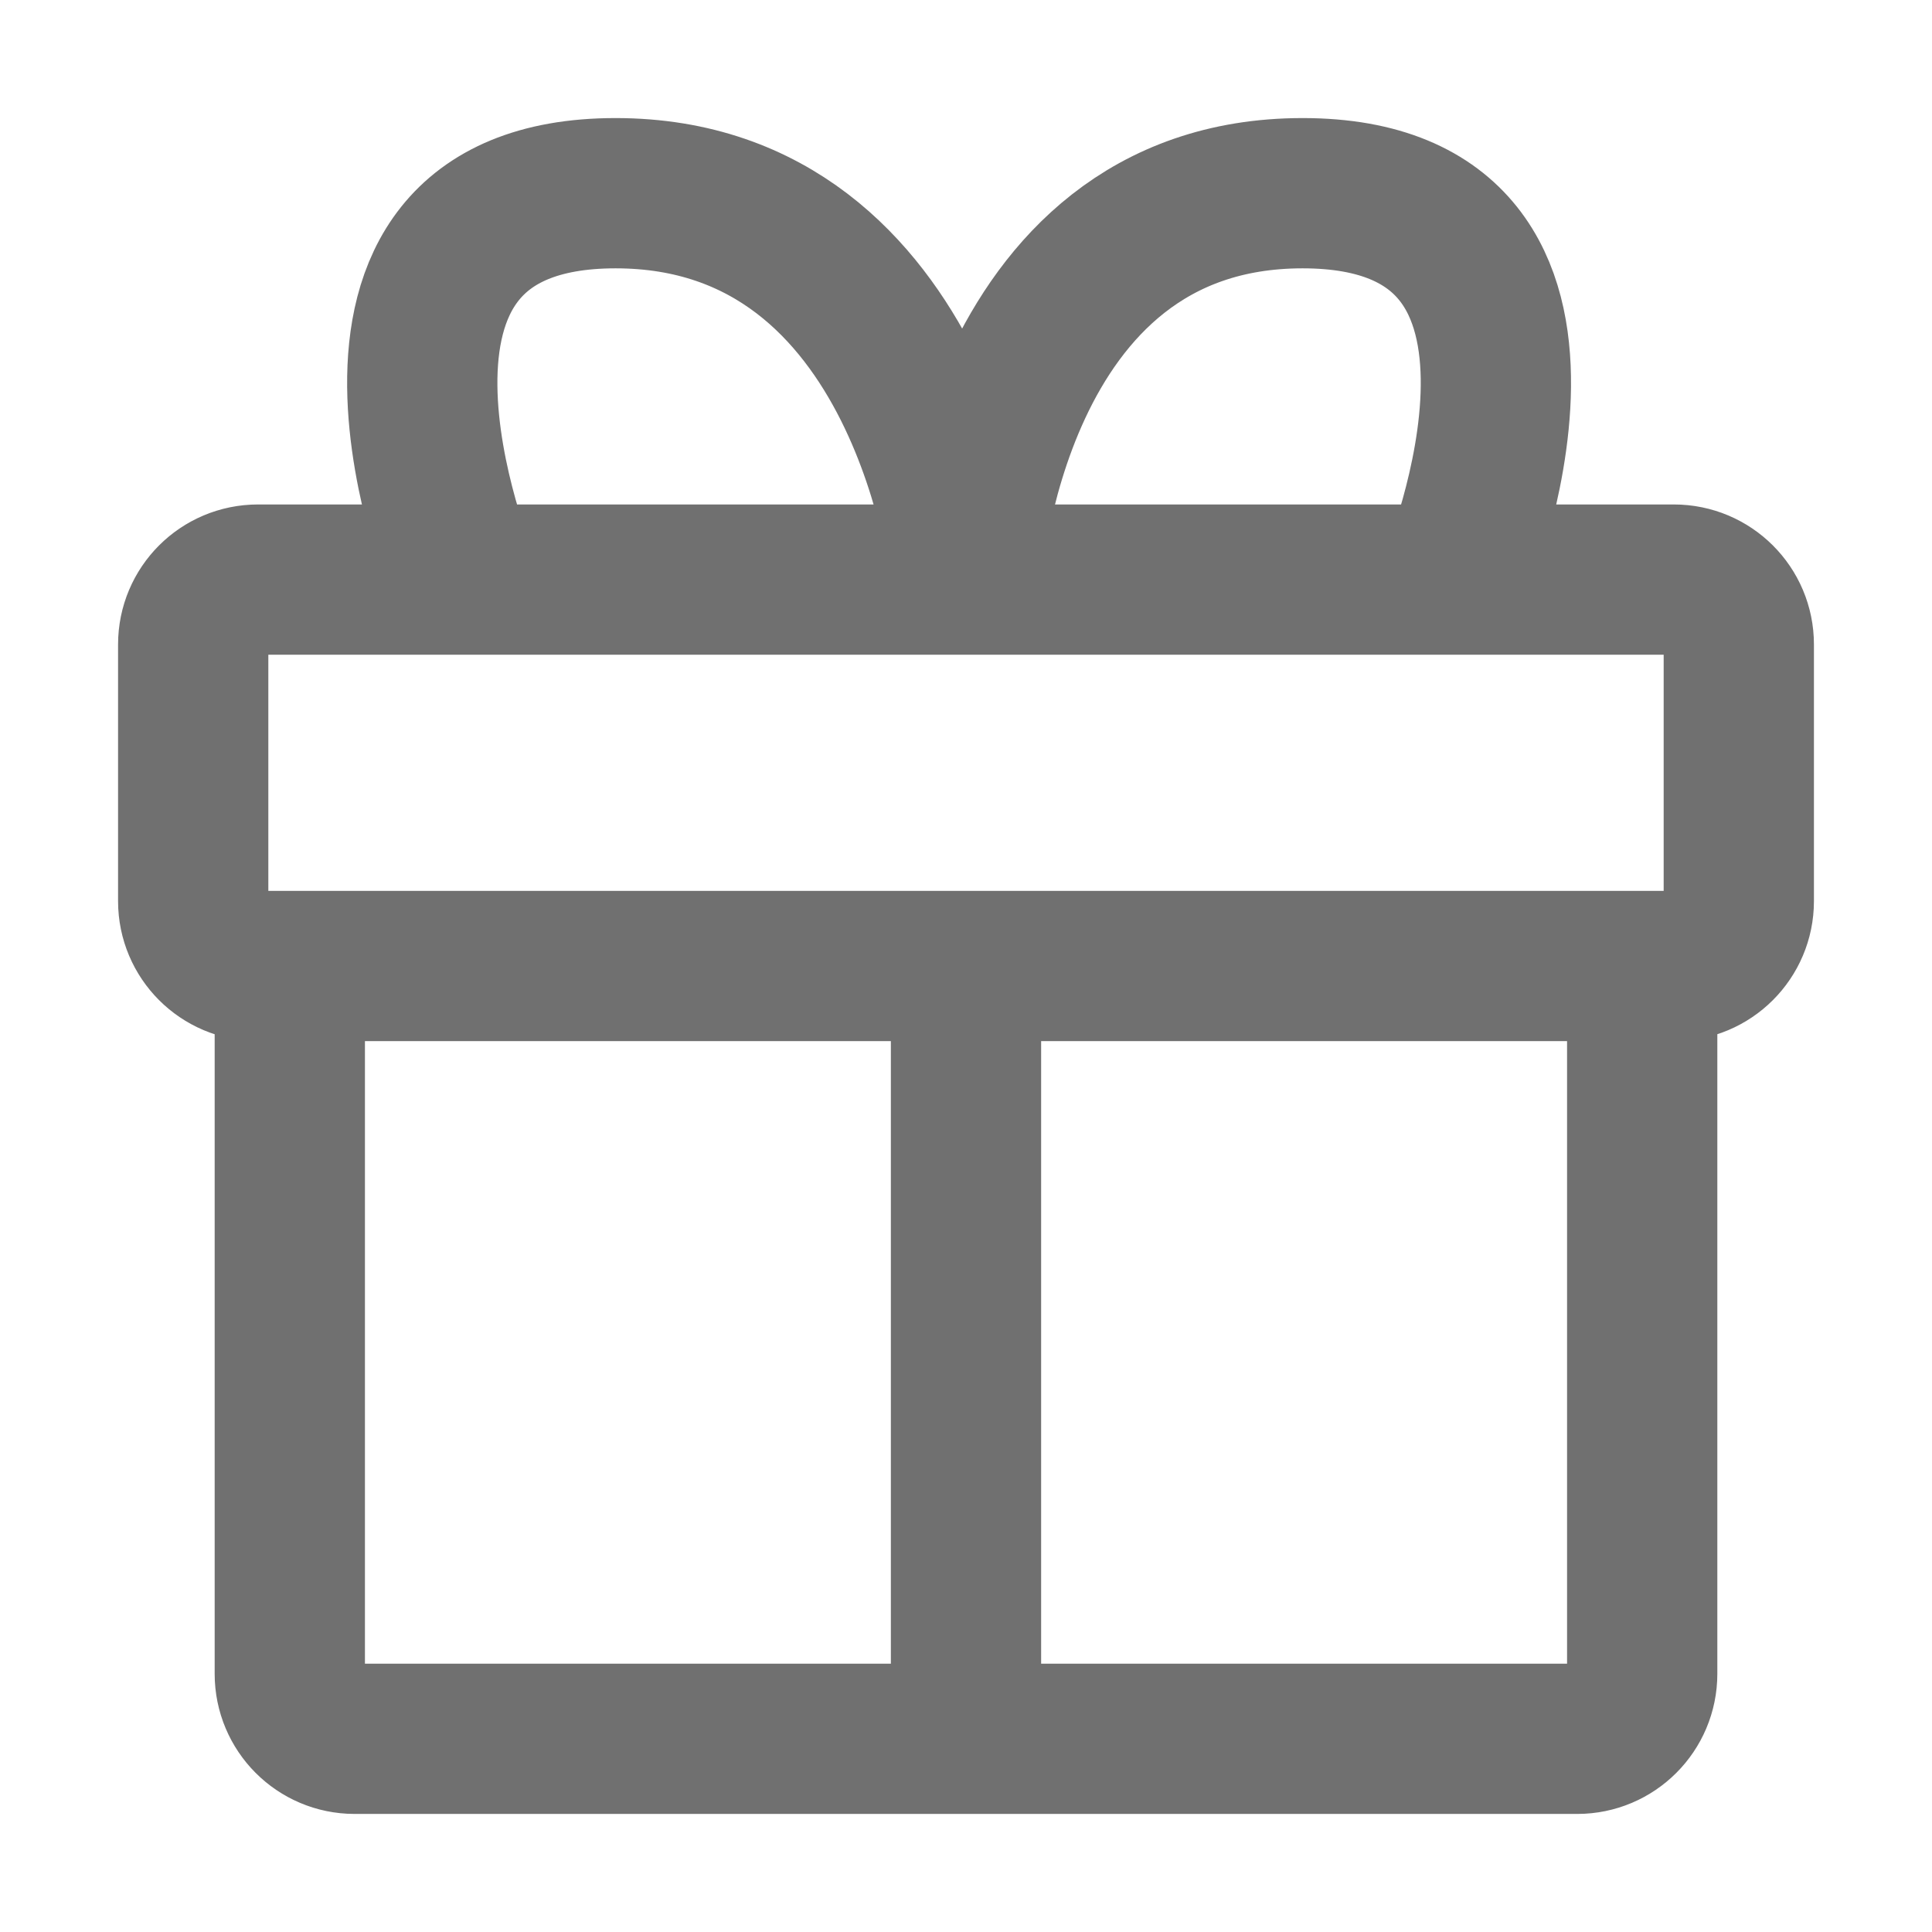
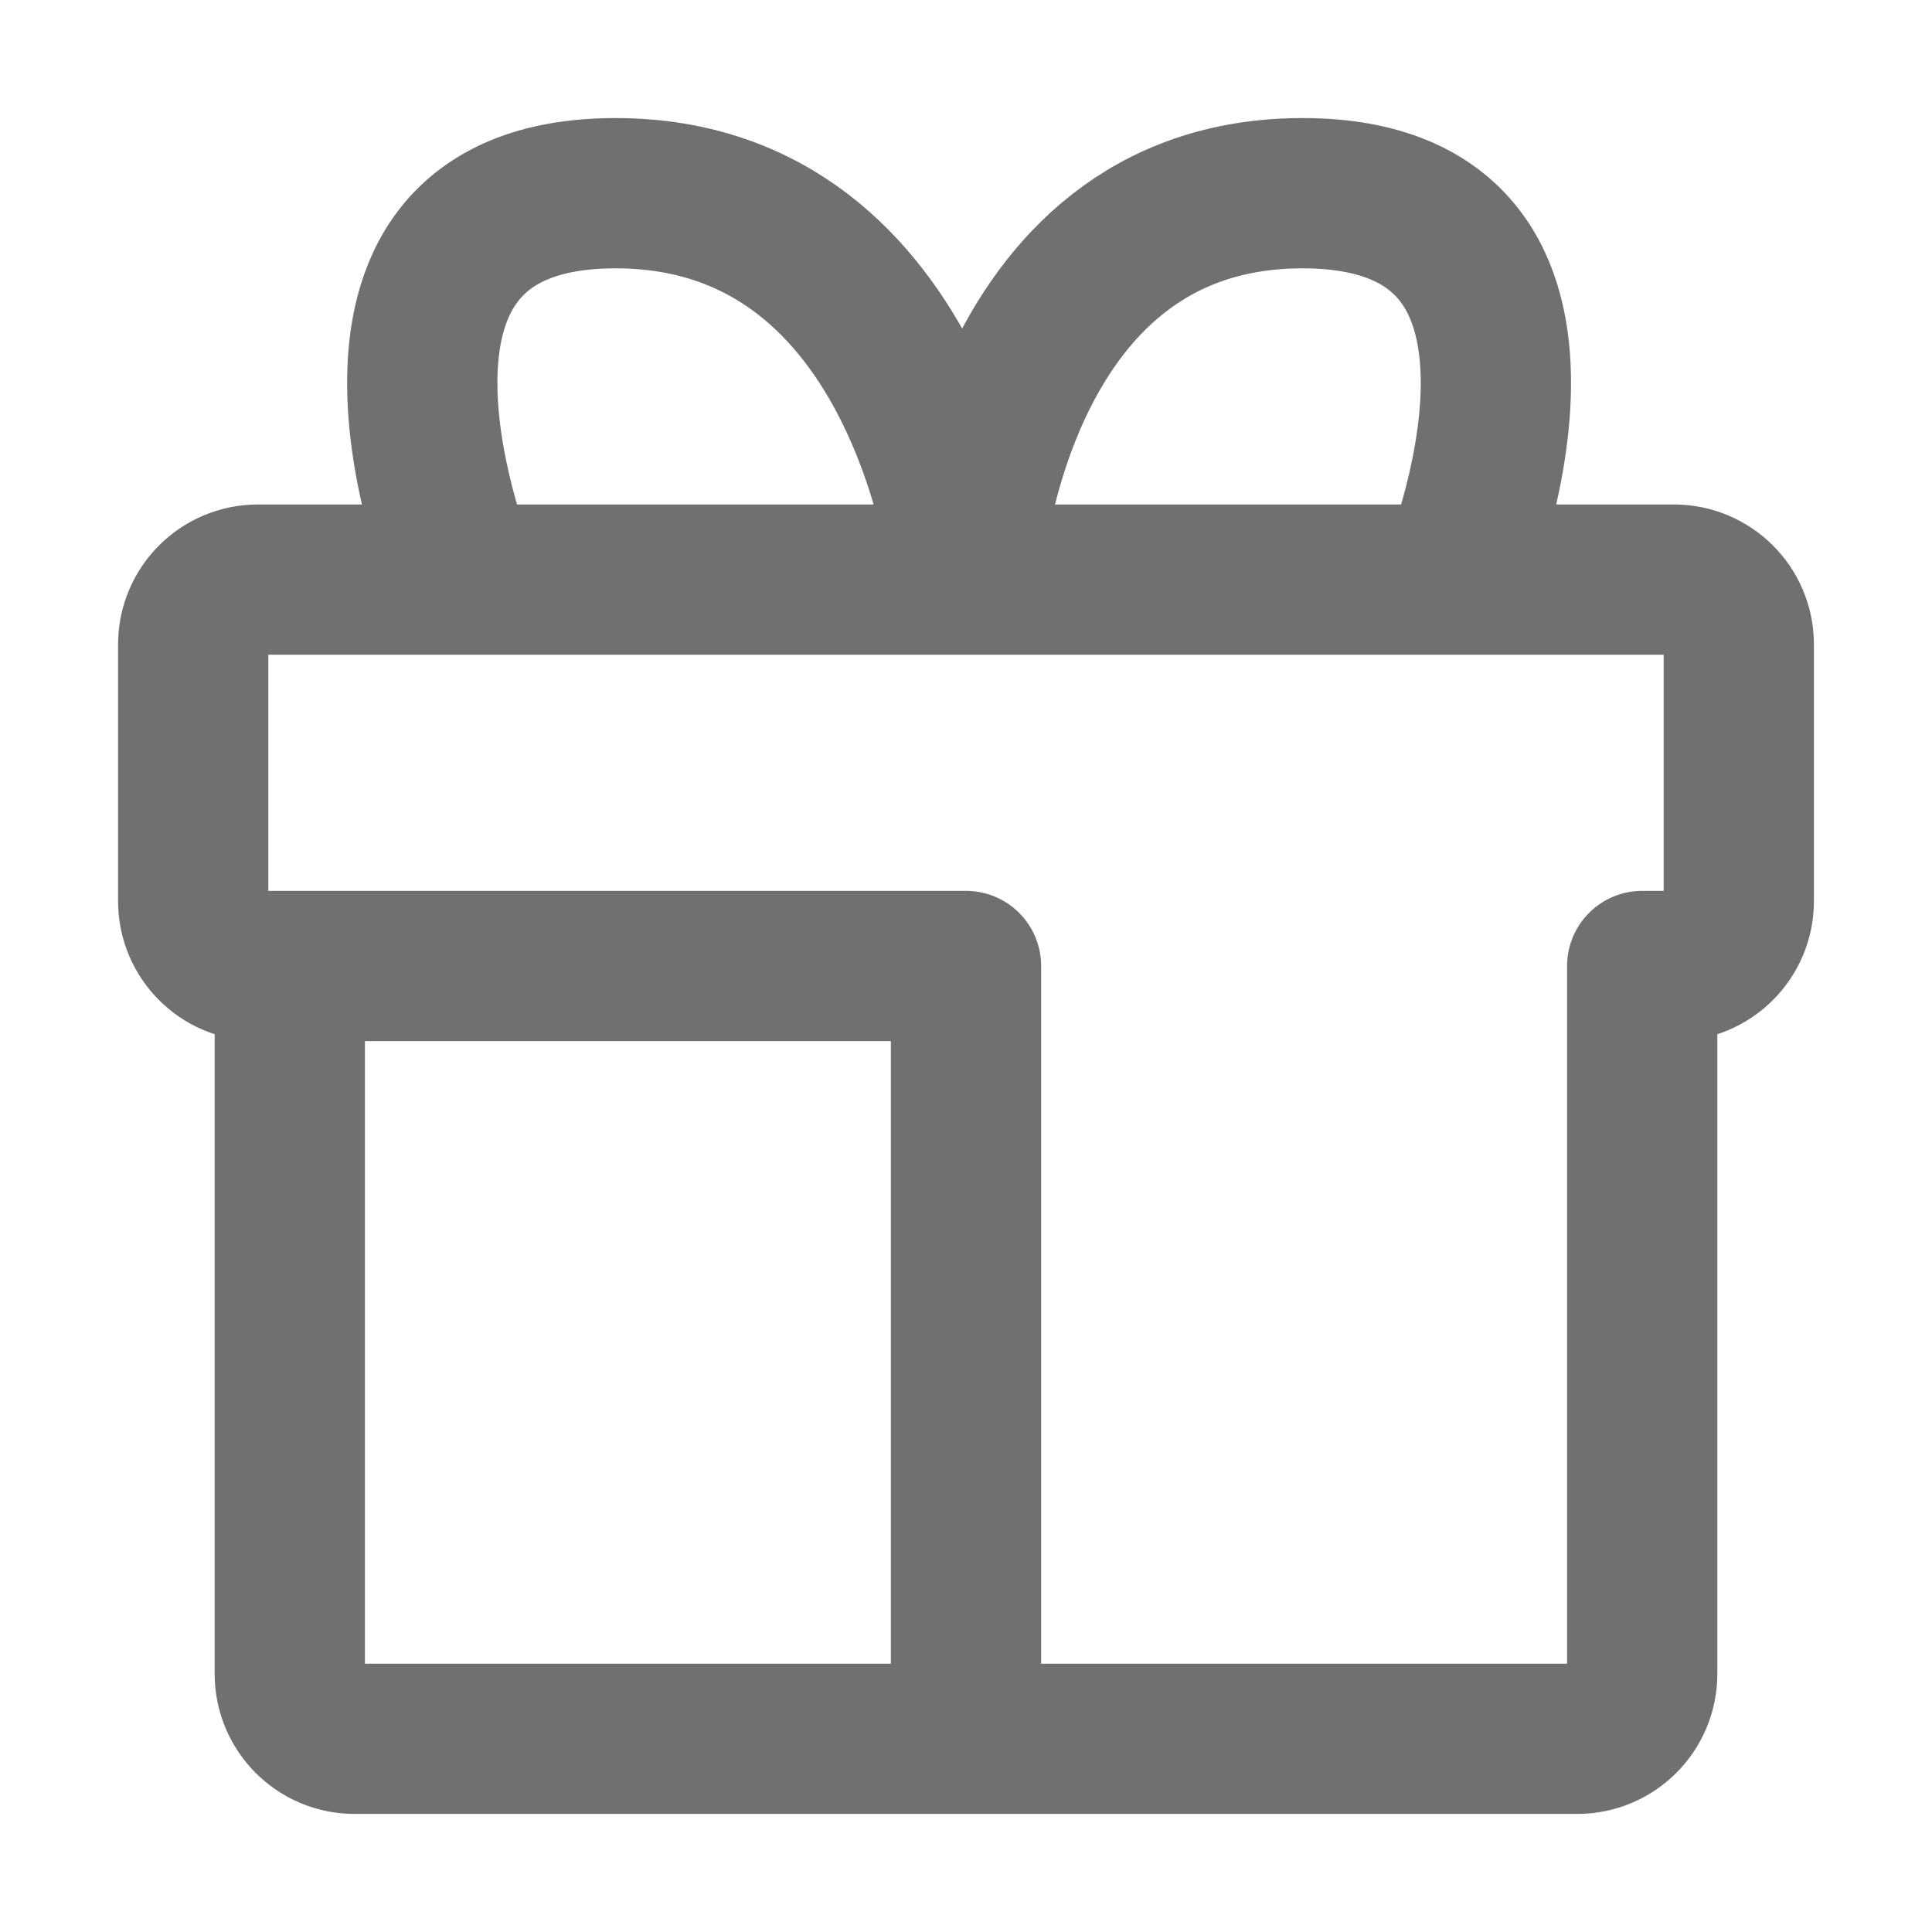
<svg xmlns="http://www.w3.org/2000/svg" width="18" height="18" viewBox="0 0 18 18" fill="none">
-   <path d="M2.7 9V15.595C2.7 15.929 2.97 16.2 3.304 16.2H9M2.7 9H2.404C2.07 9 1.8 8.729 1.8 8.396V6.004C1.8 5.67 2.07 5.4 2.404 5.4H4.316M2.7 9H9M15.3 9V15.595C15.3 15.929 15.029 16.2 14.695 16.2H9M15.3 9H15.595C15.929 9 16.2 8.729 16.2 8.396V6.004C16.2 5.67 15.929 5.4 15.595 5.4H13.555M15.3 9H9M9 9V16.2M9 5.4H4.316M9 5.4C9 5.4 8.645 1.8 5.735 1.8C2.825 1.8 4.316 5.4 4.316 5.4M9 5.4H13.555M9 5.4C9 5.4 9.226 1.8 12.136 1.8C15.046 1.8 13.555 5.4 13.555 5.4" stroke="#707070" stroke-width="1.4" stroke-linecap="round" />
+   <path d="M2.7 9V15.595C2.7 15.929 2.97 16.2 3.304 16.2H9M2.7 9H2.404C2.07 9 1.8 8.729 1.8 8.396V6.004C1.8 5.67 2.07 5.4 2.404 5.4H4.316M2.7 9H9M15.3 9V15.595C15.3 15.929 15.029 16.2 14.695 16.2H9M15.3 9H15.595C15.929 9 16.2 8.729 16.2 8.396V6.004C16.2 5.67 15.929 5.4 15.595 5.4H13.555H9M9 9V16.2M9 5.4H4.316M9 5.4C9 5.4 8.645 1.8 5.735 1.8C2.825 1.8 4.316 5.4 4.316 5.4M9 5.4H13.555M9 5.4C9 5.4 9.226 1.8 12.136 1.8C15.046 1.8 13.555 5.4 13.555 5.4" stroke="#707070" stroke-width="1.4" stroke-linecap="round" />
</svg>